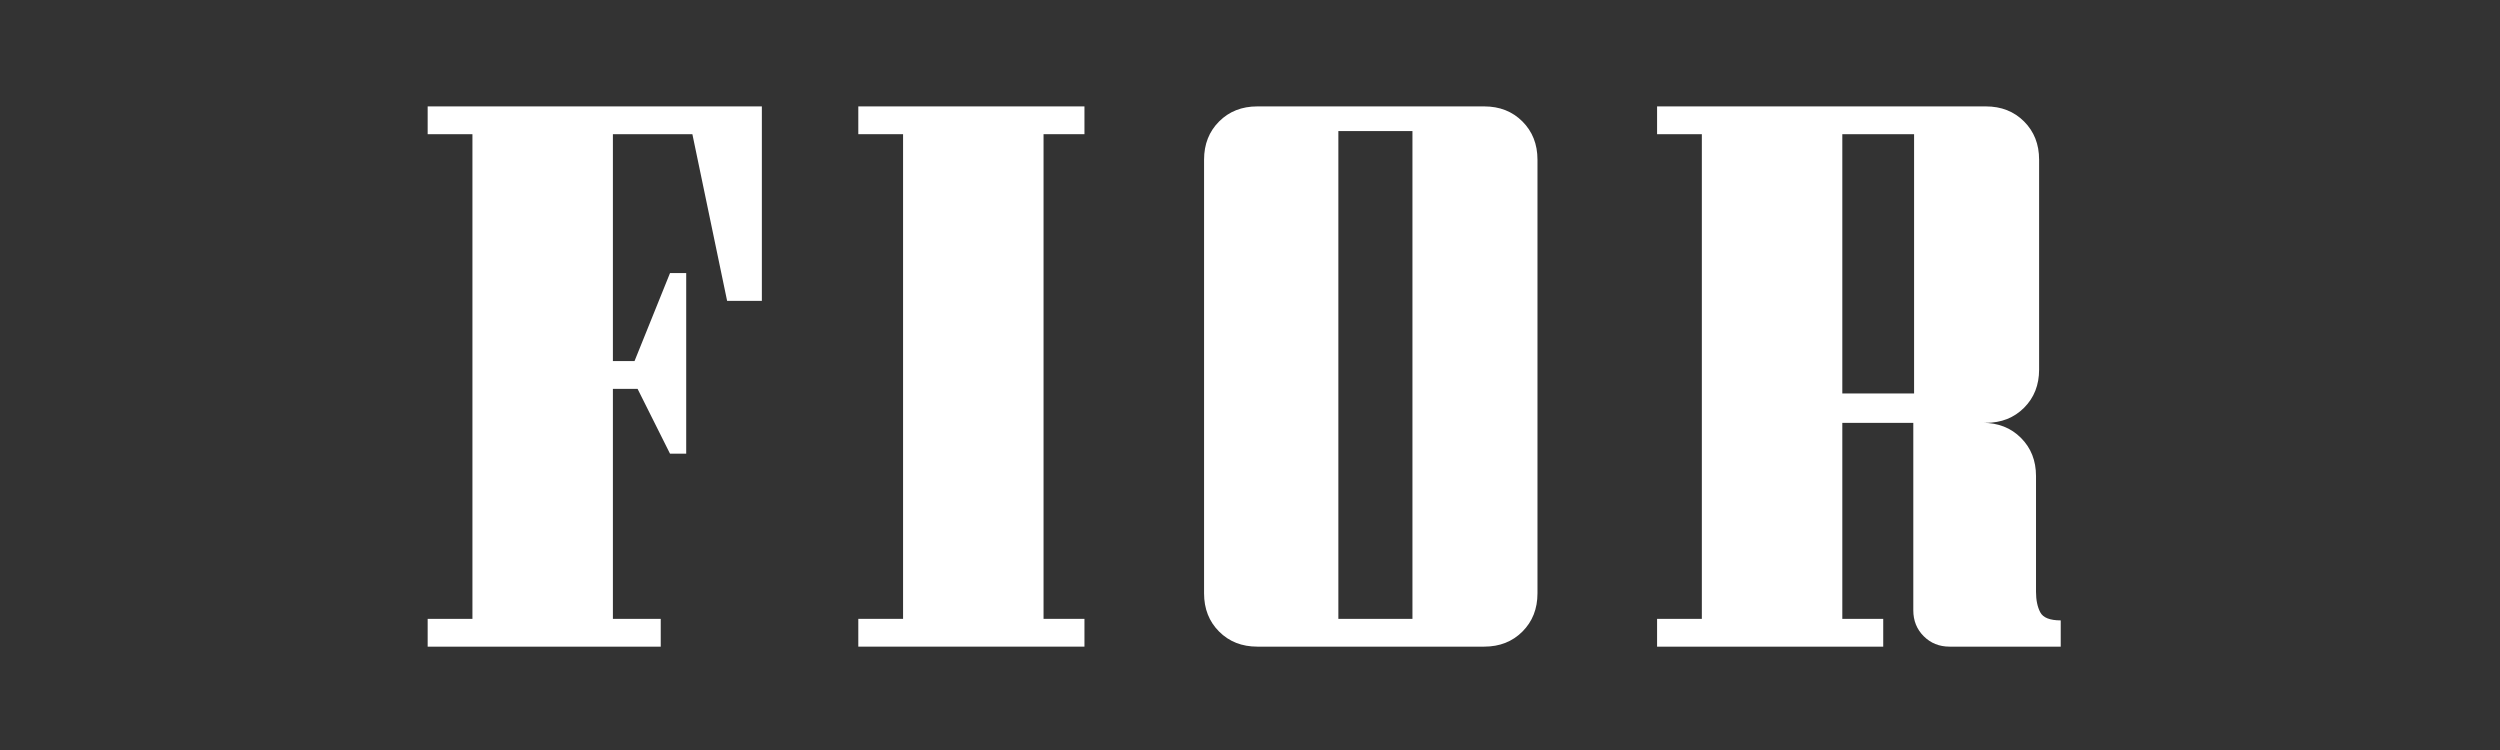
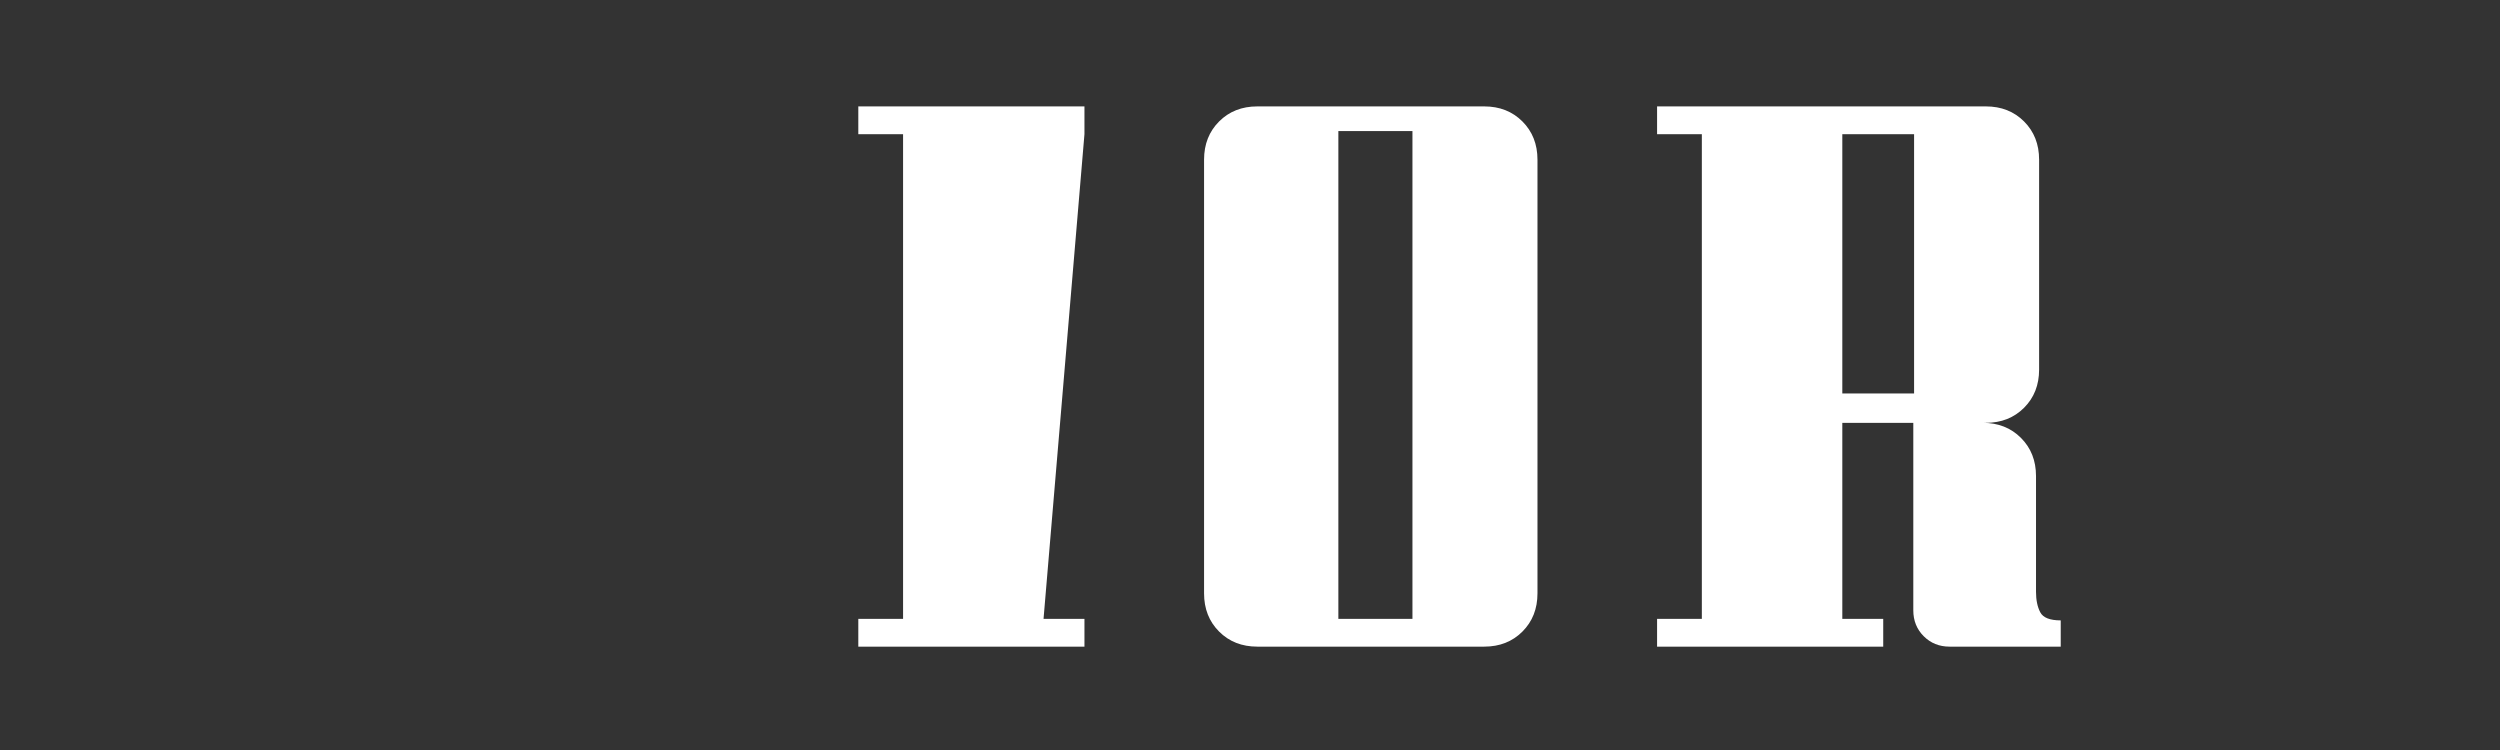
<svg xmlns="http://www.w3.org/2000/svg" version="1.0" preserveAspectRatio="xMidYMid meet" height="600" viewBox="0 0 1500 450" zoomAndPan="magnify" width="2000">
  <rect x="0" y="0" width="1500" height="450" fill="#333333" stroke="none" />
  <defs>
    <g />
    <clipPath id="16d9ae8f6e">
      <rect height="450" y="0" width="1044" x="0" />
    </clipPath>
  </defs>
  <g transform="matrix(1, 0, 0, 1, 228, 0)">
    <g clip-path="url(#16d9ae8f6e)">
      <g fill-opacity="1" fill="#ffffff">
        <g transform="translate(0.818, 387.982)">
          <g>
-             <path d="M 228.297 -324.141 L 228.297 -207.453 L 207.453 -207.453 L 186.609 -307.469 L 138.922 -307.469 L 138.922 -171.328 L 151.891 -171.328 L 173.188 -224.125 L 182.906 -224.125 L 182.906 -115.766 L 173.188 -115.766 L 153.734 -154.656 L 138.922 -154.656 L 138.922 -16.672 L 167.625 -16.672 L 167.625 0 L 27.781 0 L 27.781 -16.672 L 54.641 -16.672 L 54.641 -307.469 L 27.781 -307.469 L 27.781 -324.141 Z M 228.297 -324.141" />
-           </g>
+             </g>
        </g>
      </g>
      <g fill-opacity="1" fill="#ffffff">
        <g transform="translate(259.203, 387.982)">
          <g>
-             <path d="M 163.469 -307.469 L 138.922 -307.469 L 138.922 -16.672 L 163.469 -16.672 L 163.469 0 L 27.781 0 L 27.781 -16.672 L 54.641 -16.672 L 54.641 -307.469 L 27.781 -307.469 L 27.781 -324.141 L 163.469 -324.141 Z M 163.469 -307.469" />
+             <path d="M 163.469 -307.469 L 138.922 -16.672 L 163.469 -16.672 L 163.469 0 L 27.781 0 L 27.781 -16.672 L 54.641 -16.672 L 54.641 -307.469 L 27.781 -307.469 L 27.781 -324.141 L 163.469 -324.141 Z M 163.469 -307.469" />
          </g>
        </g>
      </g>
      <g fill-opacity="1" fill="#ffffff">
        <g transform="translate(457.391, 387.982)">
          <g>
            <path d="M 37.047 -292.188 C 37.047 -301.445 40.055 -309.086 46.078 -315.109 C 52.098 -321.129 59.738 -324.141 69 -324.141 L 205.141 -324.141 C 214.398 -324.141 222.039 -321.129 228.062 -315.109 C 234.082 -309.086 237.094 -301.445 237.094 -292.188 L 237.094 -31.953 C 237.094 -22.691 234.082 -15.051 228.062 -9.031 C 222.039 -3.008 214.398 0 205.141 0 L 69 0 C 59.738 0 52.098 -3.008 46.078 -9.031 C 40.055 -15.051 37.047 -22.691 37.047 -31.953 Z M 162.078 -309.328 L 117.625 -309.328 L 117.625 -16.672 L 162.078 -16.672 Z M 162.078 -309.328" />
          </g>
        </g>
      </g>
      <g fill-opacity="1" fill="#ffffff">
        <g transform="translate(738.466, 387.982)">
          <g>
            <path d="M 255.141 -32.875 C 255.141 -27.938 255.988 -23.848 257.688 -20.609 C 259.383 -17.367 263.477 -15.75 269.969 -15.75 L 269.969 0 L 203.281 0 C 197.102 0 191.93 -2.082 187.766 -6.25 C 183.598 -10.414 181.516 -15.586 181.516 -21.766 L 181.516 -134.281 L 138.922 -134.281 L 138.922 -16.672 L 163.469 -16.672 L 163.469 0 L 27.781 0 L 27.781 -16.672 L 54.641 -16.672 L 54.641 -307.469 L 27.781 -307.469 L 27.781 -324.141 L 225.047 -324.141 C 234.305 -324.141 241.945 -321.129 247.969 -315.109 C 253.988 -309.086 257 -301.445 257 -292.188 L 257 -166.234 C 257 -156.973 253.988 -149.332 247.969 -143.312 C 241.945 -137.289 234.305 -134.281 225.047 -134.281 L 223.203 -134.281 C 232.461 -134.281 240.098 -131.27 246.109 -125.25 C 252.129 -119.238 255.141 -111.602 255.141 -102.344 Z M 138.922 -151.891 L 181.984 -151.891 L 181.984 -307.469 L 138.922 -307.469 Z M 138.922 -151.891" />
          </g>
        </g>
      </g>
    </g>
  </g>
</svg>